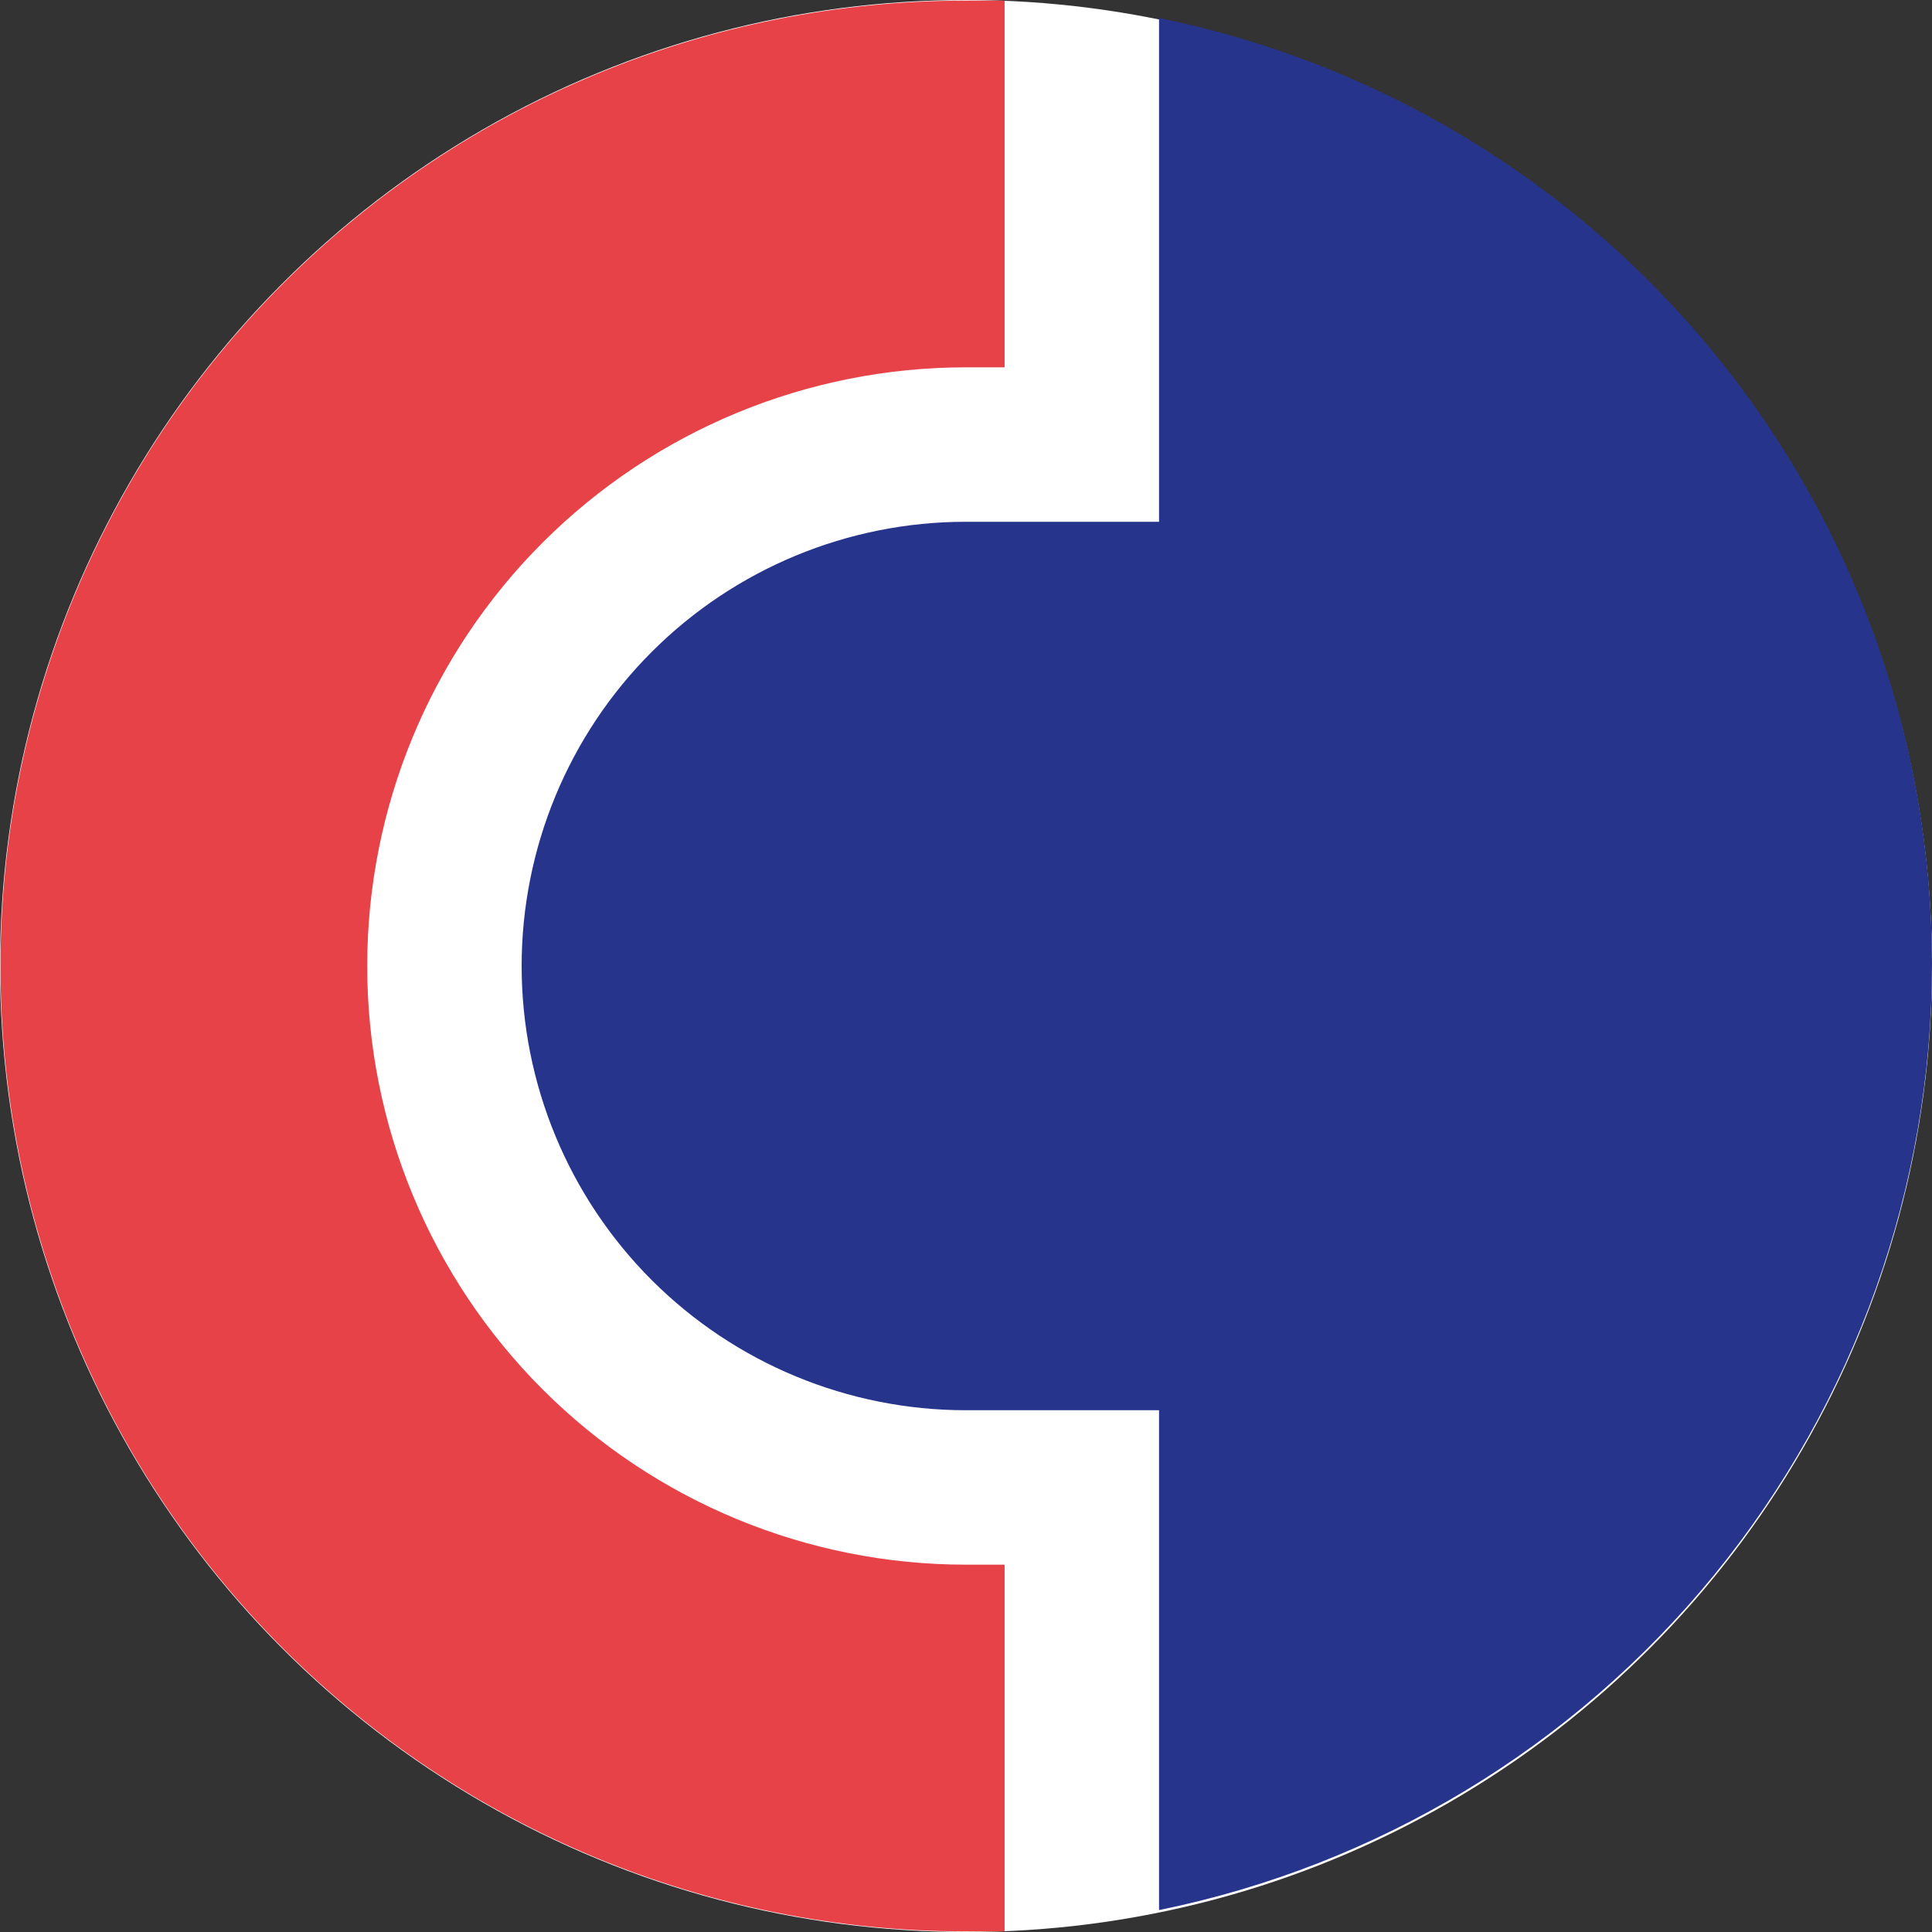
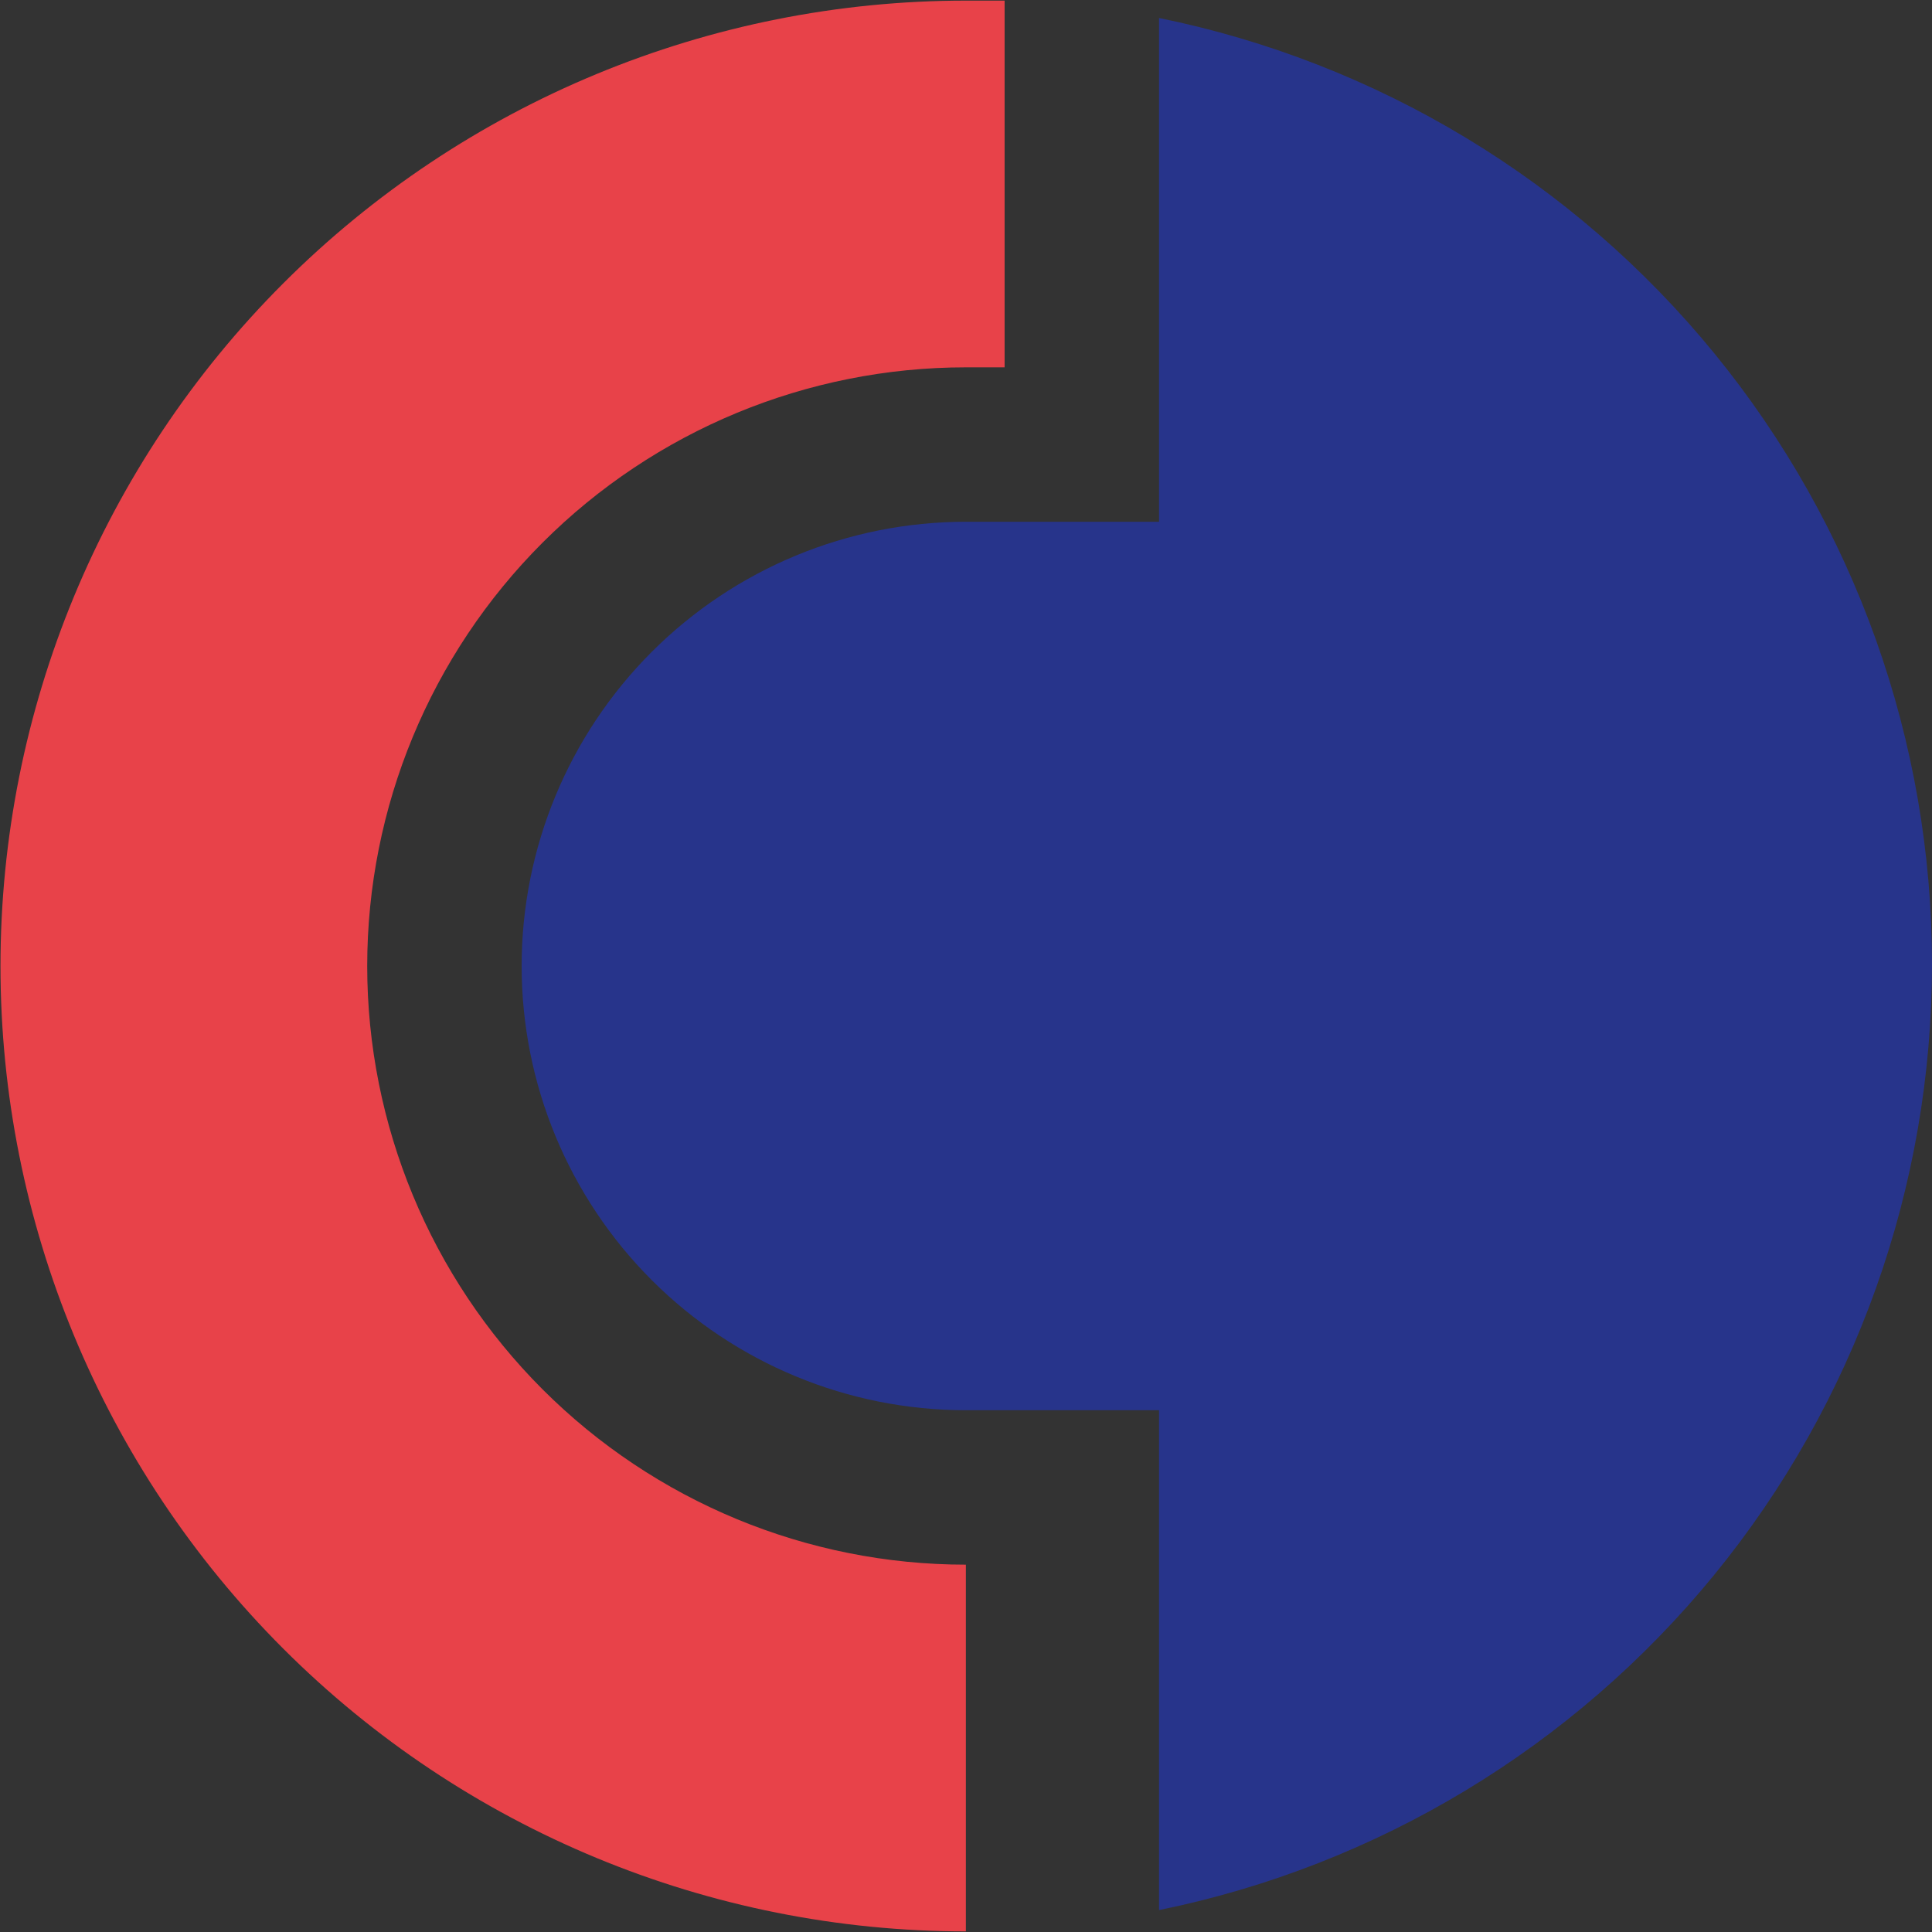
<svg xmlns="http://www.w3.org/2000/svg" width="60" height="60" viewBox="0 0 60 60" fill="none">
  <rect x="0" y="0" width="60" height="60" fill="#333333" stroke="none" />
  <g clip-path="url(#clip0)">
-     <circle cx="30" cy="30" r="30" fill="white" />
-   </g>
-   <path d="M0.015 30C0.015 37.952 3.173 45.577 8.796 51.2C14.419 56.823 22.044 59.981 29.996 59.981H31.199V48.592H29.996C25.065 48.592 20.336 46.633 16.849 43.147C13.363 39.66 11.404 34.931 11.404 30C11.404 25.069 13.363 20.34 16.849 16.853C20.336 13.367 25.065 11.408 29.996 11.408H31.199V0.019H29.996C22.044 0.019 14.419 3.177 8.796 8.8C3.173 14.423 0.015 22.049 0.015 30" fill="#E84249" />
+     </g>
+   <path d="M0.015 30C0.015 37.952 3.173 45.577 8.796 51.2C14.419 56.823 22.044 59.981 29.996 59.981V48.592H29.996C25.065 48.592 20.336 46.633 16.849 43.147C13.363 39.66 11.404 34.931 11.404 30C11.404 25.069 13.363 20.34 16.849 16.853C20.336 13.367 25.065 11.408 29.996 11.408H31.199V0.019H29.996C22.044 0.019 14.419 3.177 8.796 8.8C3.173 14.423 0.015 22.049 0.015 30" fill="#E84249" />
  <path d="M35.995 0.629V16.204H29.996C26.337 16.204 22.828 17.657 20.24 20.245C17.653 22.832 16.2 26.341 16.2 30C16.2 33.659 17.653 37.168 20.24 39.755C22.828 42.342 26.337 43.796 29.996 43.796H35.995V59.319C42.771 57.94 48.861 54.263 53.236 48.909C57.611 43.554 60 36.853 60 29.939C60 23.025 57.611 16.323 53.236 10.969C48.861 5.615 42.771 1.938 35.995 0.559" fill="#27348B" />
  <defs>
    <clipPath id="clip0">
-       <rect width="60" height="60" fill="white" />
-     </clipPath>
+       </clipPath>
  </defs>
</svg>